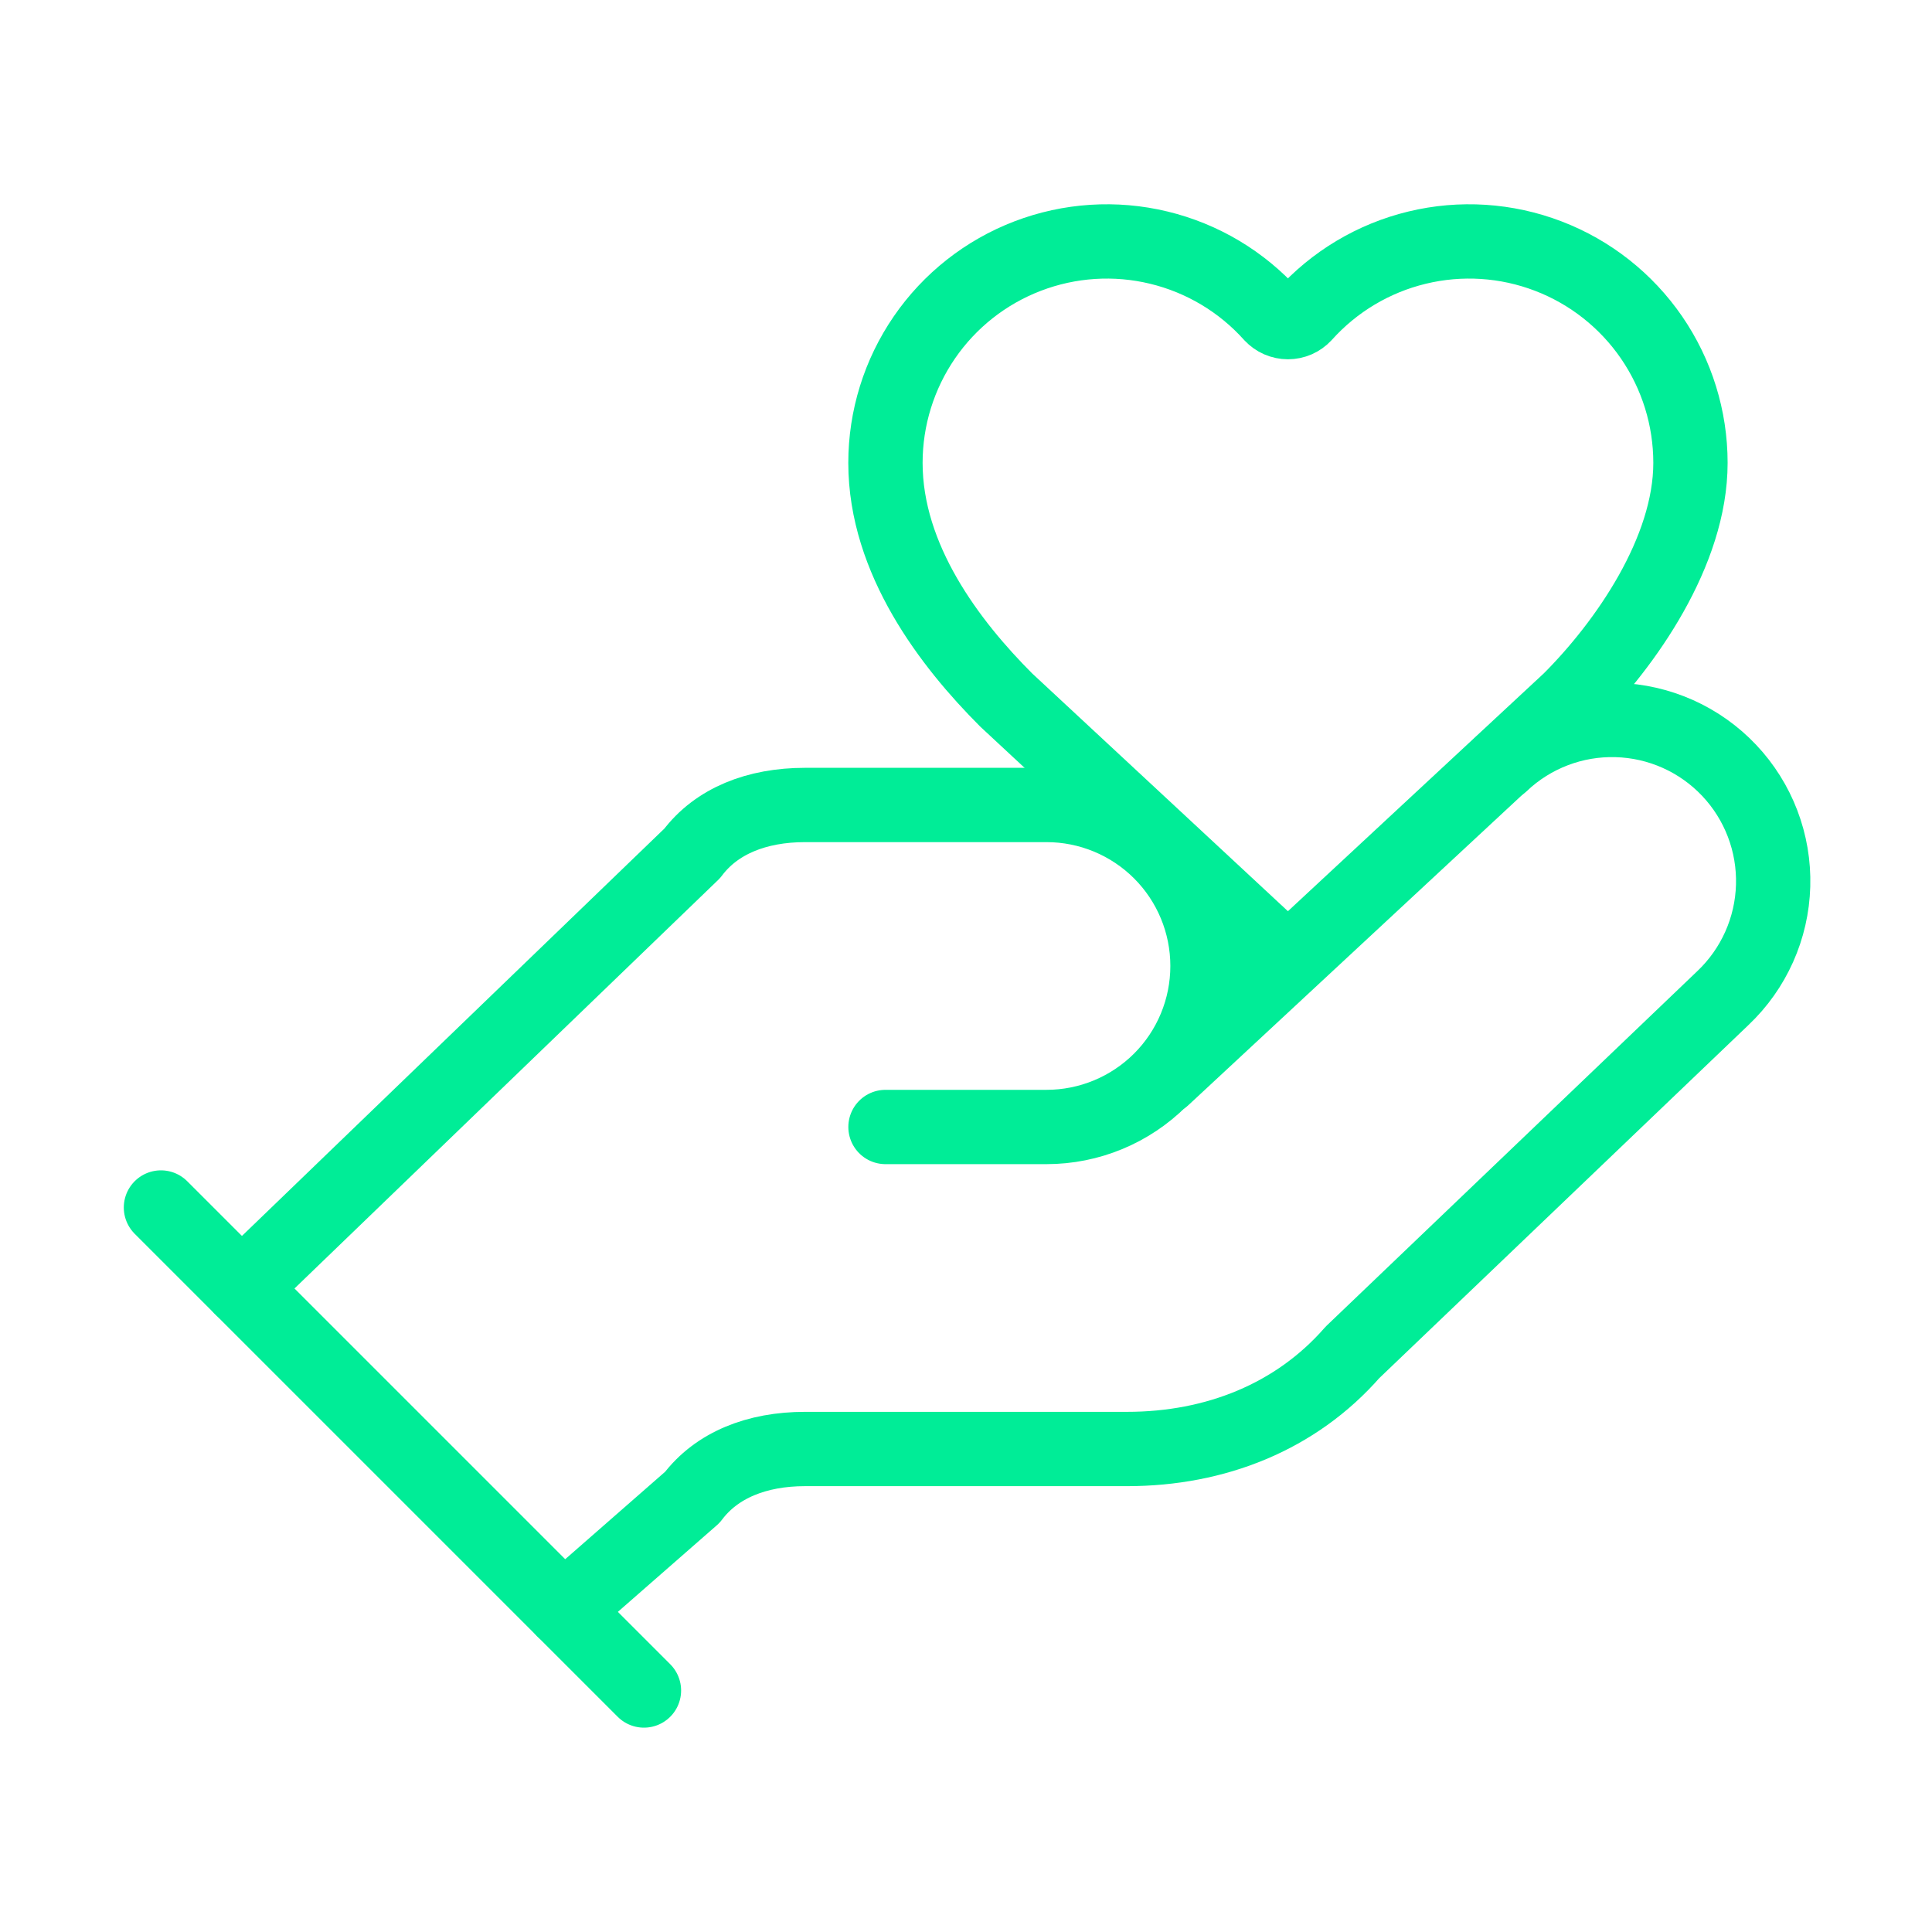
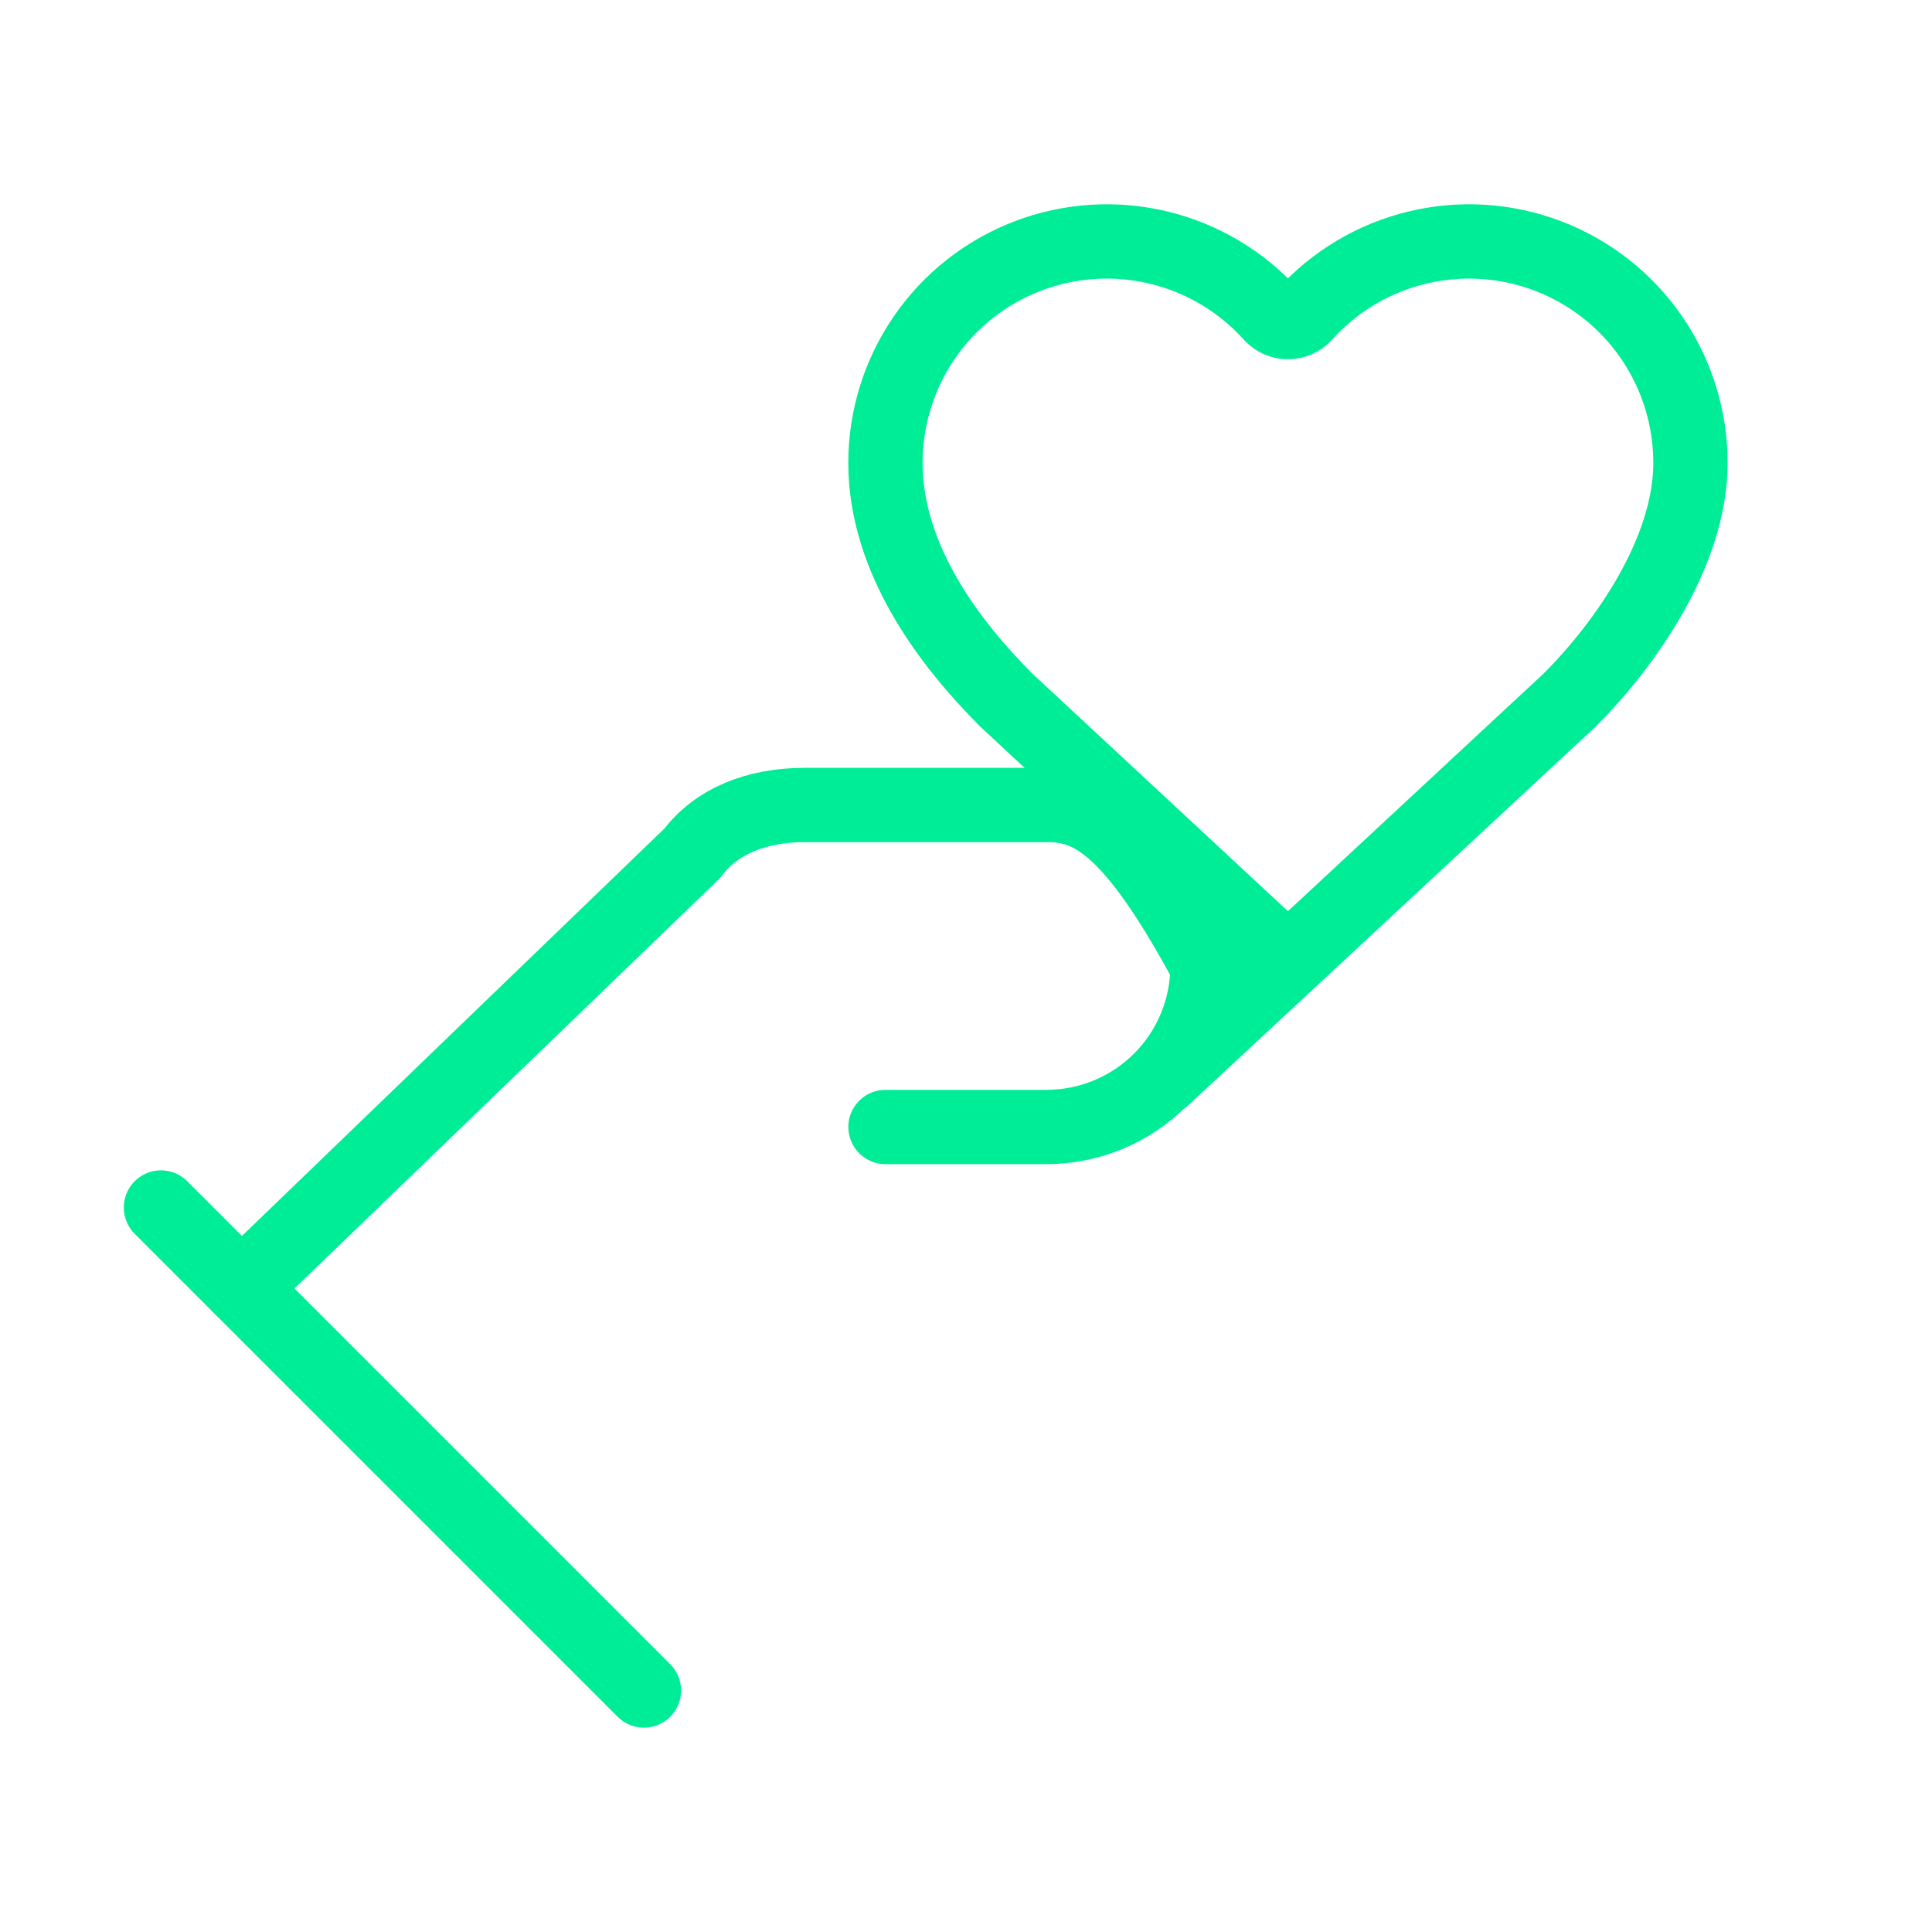
<svg xmlns="http://www.w3.org/2000/svg" width="52" height="52" viewBox="0 0 52 52" fill="none">
-   <path d="M23.833 30.333H28.167C29.316 30.333 30.418 29.876 31.231 29.064C32.044 28.251 32.5 27.149 32.5 25.999C32.5 24.85 32.044 23.748 31.231 22.935C30.418 22.123 29.316 21.666 28.167 21.666H21.667C20.367 21.666 19.283 22.099 18.633 22.966L6.5 34.666" stroke="#00ED97" stroke-width="2" stroke-linecap="round" stroke-linejoin="round" />
+   <path d="M23.833 30.333H28.167C29.316 30.333 30.418 29.876 31.231 29.064C32.044 28.251 32.5 27.149 32.5 25.999C30.418 22.123 29.316 21.666 28.167 21.666H21.667C20.367 21.666 19.283 22.099 18.633 22.966L6.5 34.666" stroke="#00ED97" stroke-width="2" stroke-linecap="round" stroke-linejoin="round" />
  <path d="M31.307 29.011L42.249 18.841C43.757 17.333 45.499 14.841 45.499 12.458C45.499 11.252 45.133 10.074 44.45 9.08C43.766 8.086 42.797 7.323 41.671 6.892C40.545 6.461 39.314 6.381 38.142 6.665C36.969 6.948 35.911 7.58 35.105 8.478C35.049 8.538 34.981 8.587 34.906 8.62C34.83 8.653 34.748 8.67 34.665 8.67C34.583 8.67 34.501 8.653 34.425 8.62C34.349 8.587 34.282 8.538 34.225 8.478C33.42 7.58 32.361 6.948 31.189 6.665C30.017 6.381 28.786 6.461 27.66 6.892C26.533 7.323 25.564 8.086 24.881 9.08C24.198 10.074 23.832 11.252 23.832 12.458C23.832 15.058 25.57 17.328 27.082 18.841L34.665 25.891" stroke="#00ED97" stroke-width="2" stroke-linecap="round" stroke-linejoin="round" />
  <path d="M4.332 32.5L17.332 45.5" stroke="#00ED97" stroke-width="2" stroke-linecap="round" stroke-linejoin="round" />
-   <path d="M15.168 43.334L18.635 40.3C19.285 39.434 20.368 39 21.668 39H30.335C32.718 39 34.885 38.134 36.401 36.4L46.368 26.867C47.204 26.077 47.692 24.987 47.724 23.837C47.757 22.687 47.331 21.571 46.541 20.735C45.751 19.899 44.661 19.411 43.511 19.379C42.361 19.346 41.246 19.772 40.41 20.562" stroke="#00ED97" stroke-width="2" stroke-linecap="round" stroke-linejoin="round" />
</svg>